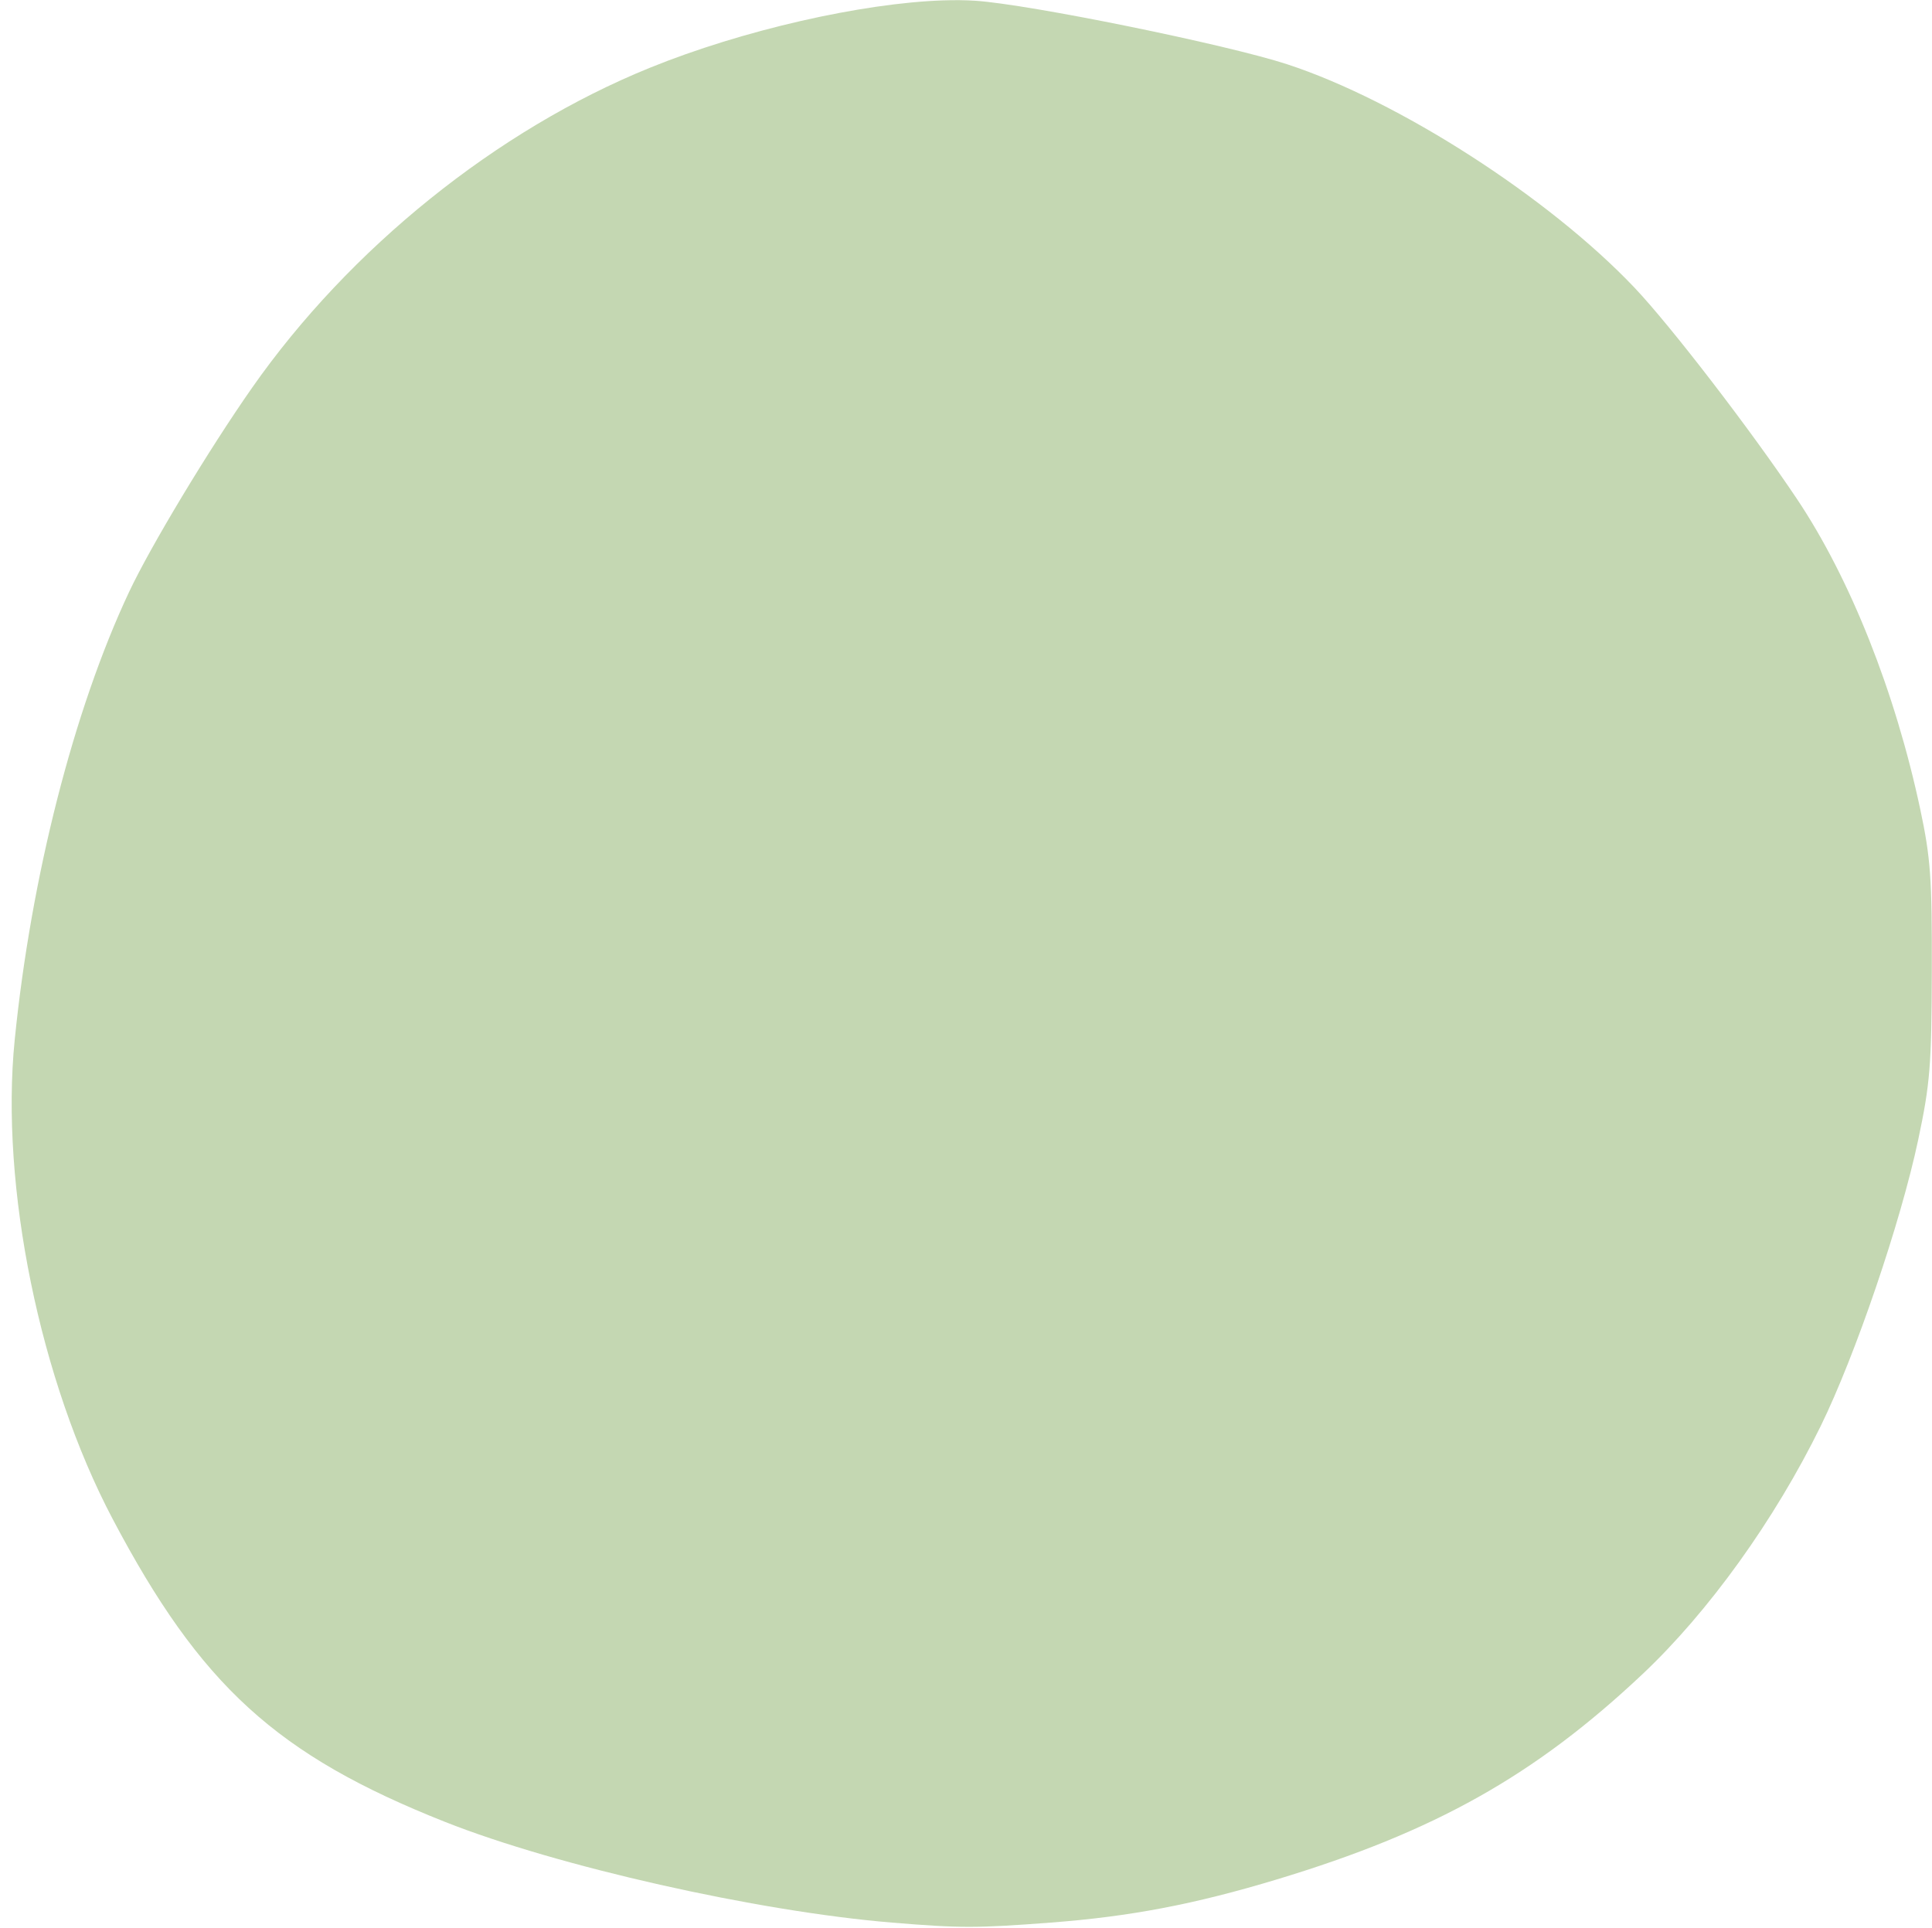
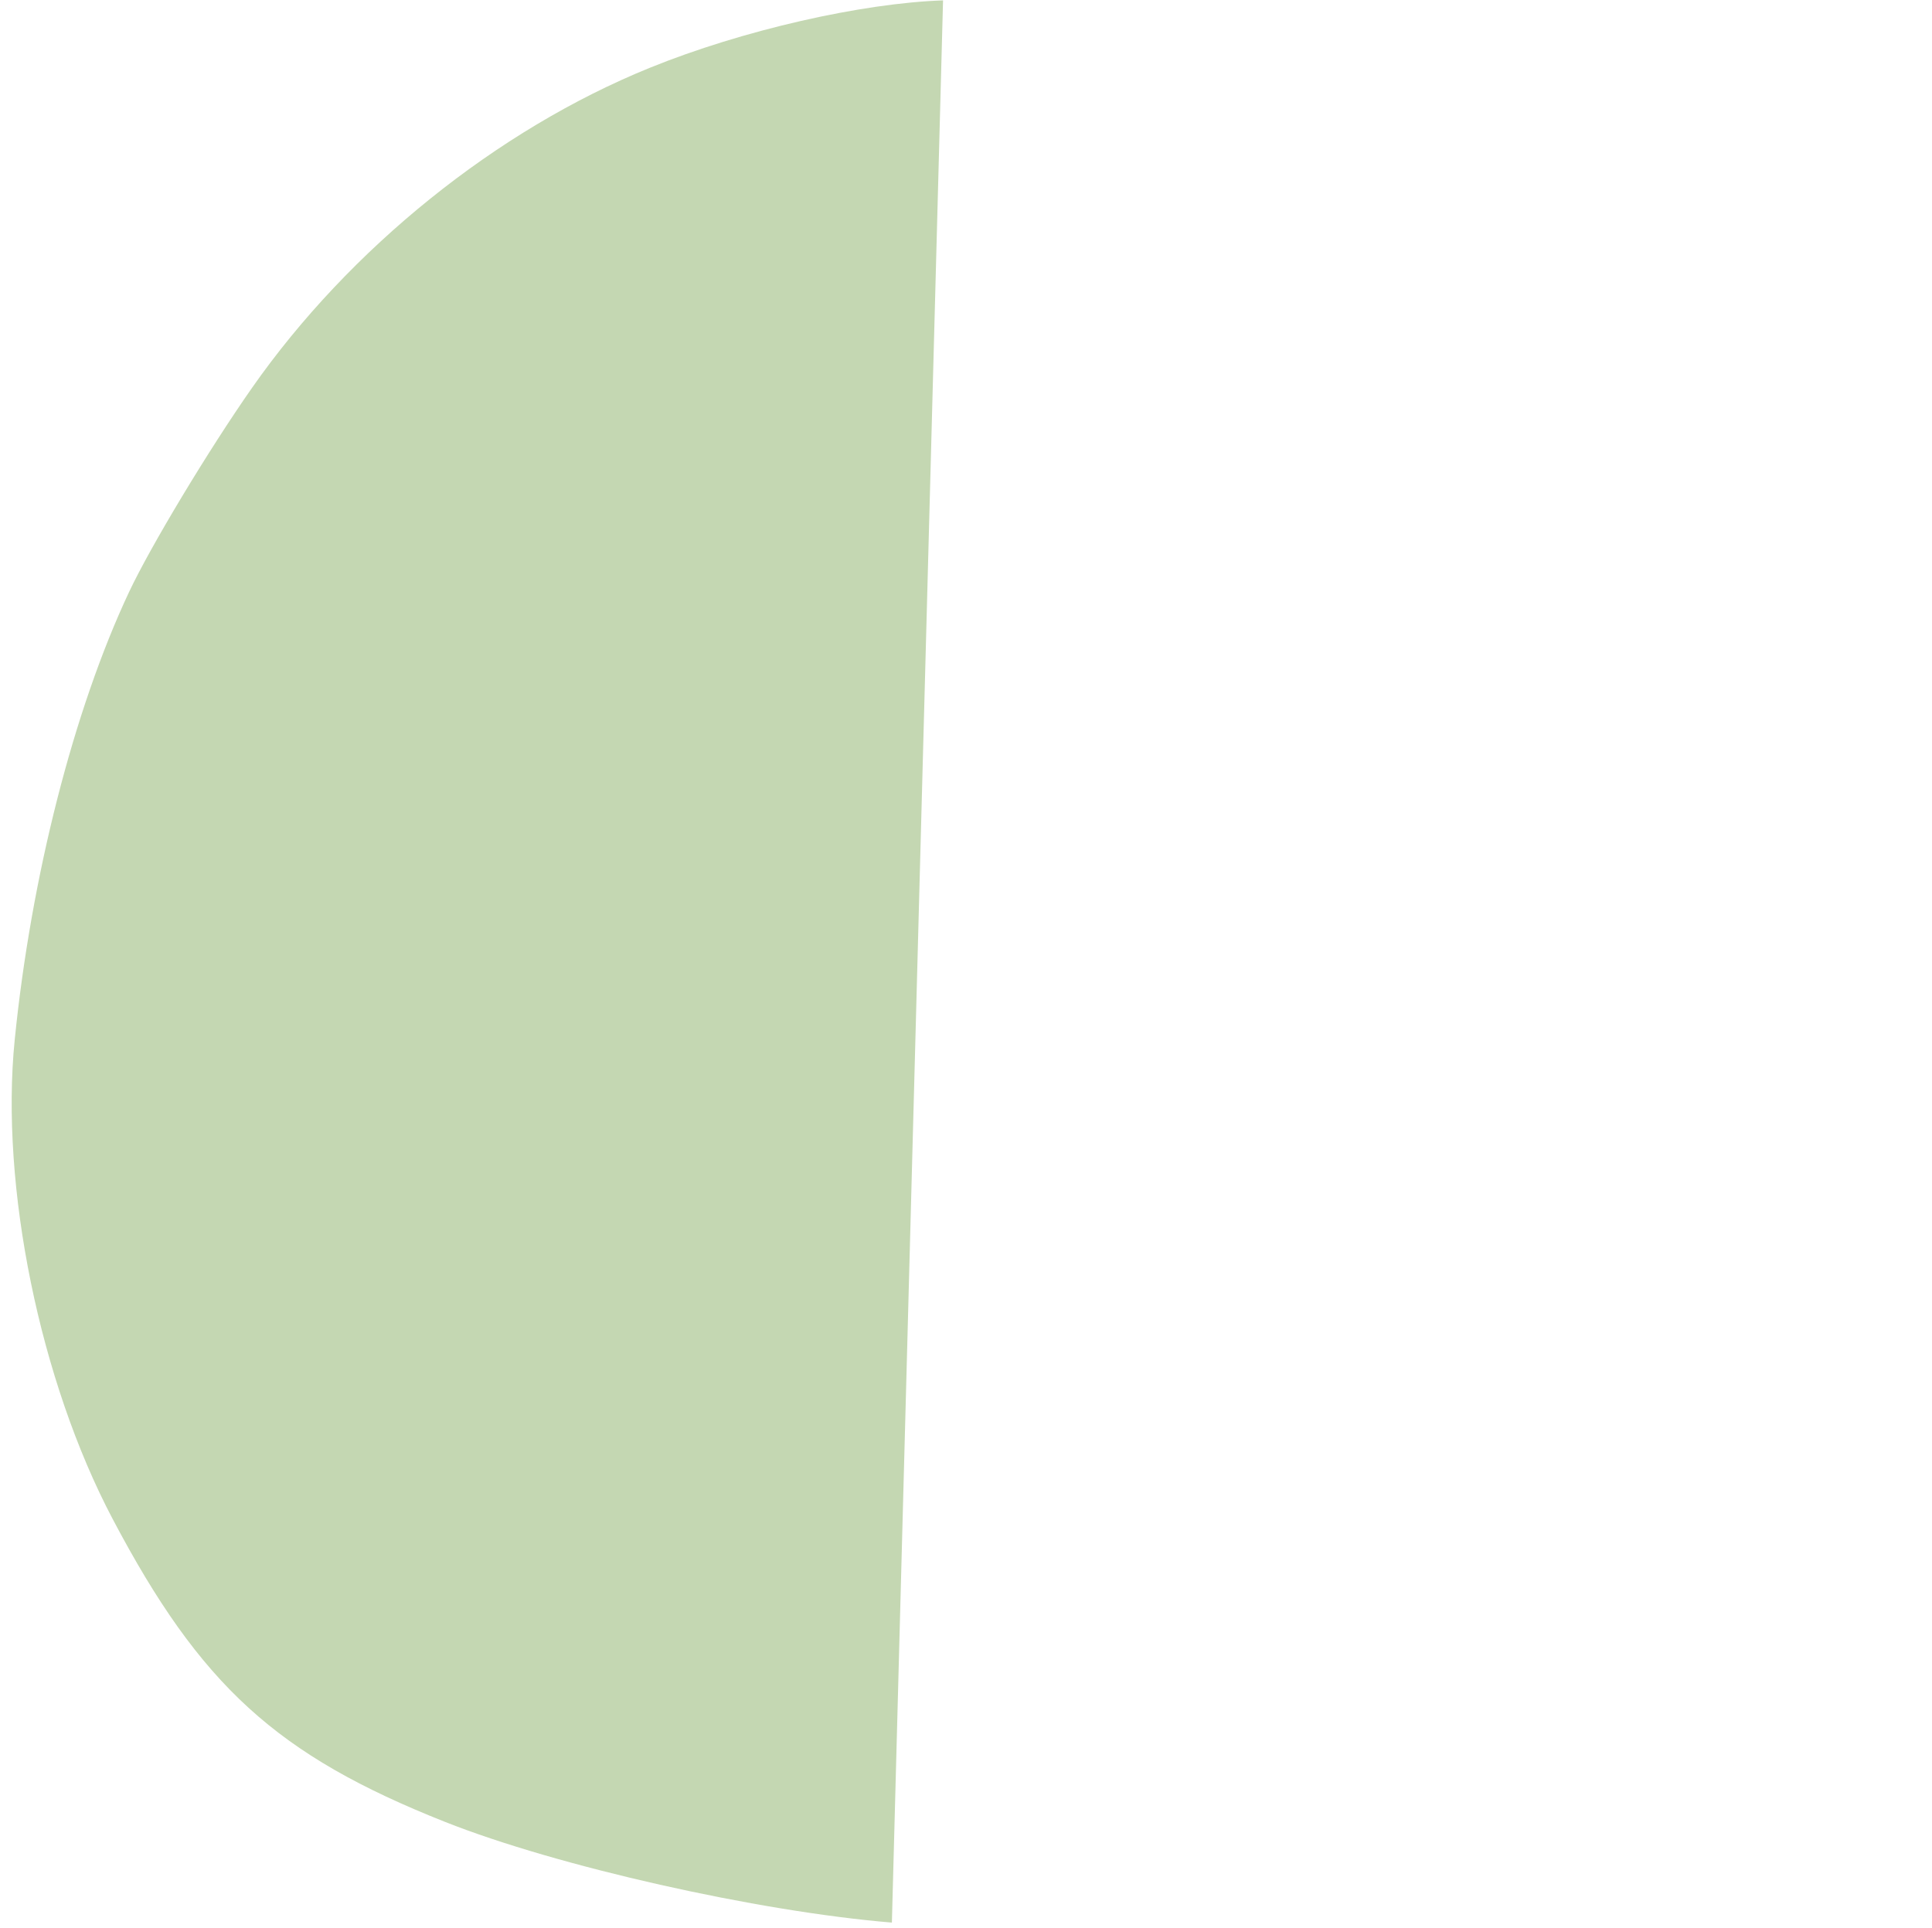
<svg xmlns="http://www.w3.org/2000/svg" height="1254.8" preserveAspectRatio="xMidYMid meet" version="1.0" viewBox="-7.6 -0.1 1257.2 1254.8" width="1257.2" zoomAndPan="magnify">
  <g id="change1_1">
-     <path d="m 726.991,-1629.116 c -52.701,1.775 -130.442,19.326 -191.01,43.947 -99.425,40.417 -195.128,117.446 -258.628,208.162 -28.151,40.217 -66.075,103.185 -80.055,132.921 -35.971,76.51 -63.78,185.458 -74.413,291.535 -9.531,95.087 16.383,221.867 63.689,311.582 57.292,108.653 106.801,153.791 216.328,197.23 72.968,28.939 203.179,58.287 290.801,65.542 v -5.2e-4 c 44.362,3.674 55.18,3.673 103.505,-0.013 51.813,-3.952 93.49,-11.917 147.087,-28.109 102.675,-31.02 167.784,-67.571 237.752,-133.469 43.096,-40.59 86.118,-100.467 116.046,-161.51 22.58,-46.057 52.044,-132.533 63.412,-186.111 7.793,-36.73 8.734,-48.371 8.902,-110.077 0.164,-60.342 -0.778,-73.541 -7.508,-105.148 -16.291,-76.514 -45.589,-150.255 -80.289,-202.082 -30.074,-44.918 -82.201,-112.713 -105.708,-137.483 -55.806,-58.801 -153.609,-121.69 -226.078,-145.372 -39.432,-12.886 -167.829,-39.029 -202.904,-41.313 -6.384,-0.416 -13.401,-0.484 -20.93,-0.231 z" fill="#c4d7b2" transform="translate(-120.928 1629.264)" />
+     <path d="m 726.991,-1629.116 c -52.701,1.775 -130.442,19.326 -191.01,43.947 -99.425,40.417 -195.128,117.446 -258.628,208.162 -28.151,40.217 -66.075,103.185 -80.055,132.921 -35.971,76.51 -63.78,185.458 -74.413,291.535 -9.531,95.087 16.383,221.867 63.689,311.582 57.292,108.653 106.801,153.791 216.328,197.23 72.968,28.939 203.179,58.287 290.801,65.542 v -5.2e-4 z" fill="#c4d7b2" transform="translate(-120.928 1629.264)" />
  </g>
</svg>